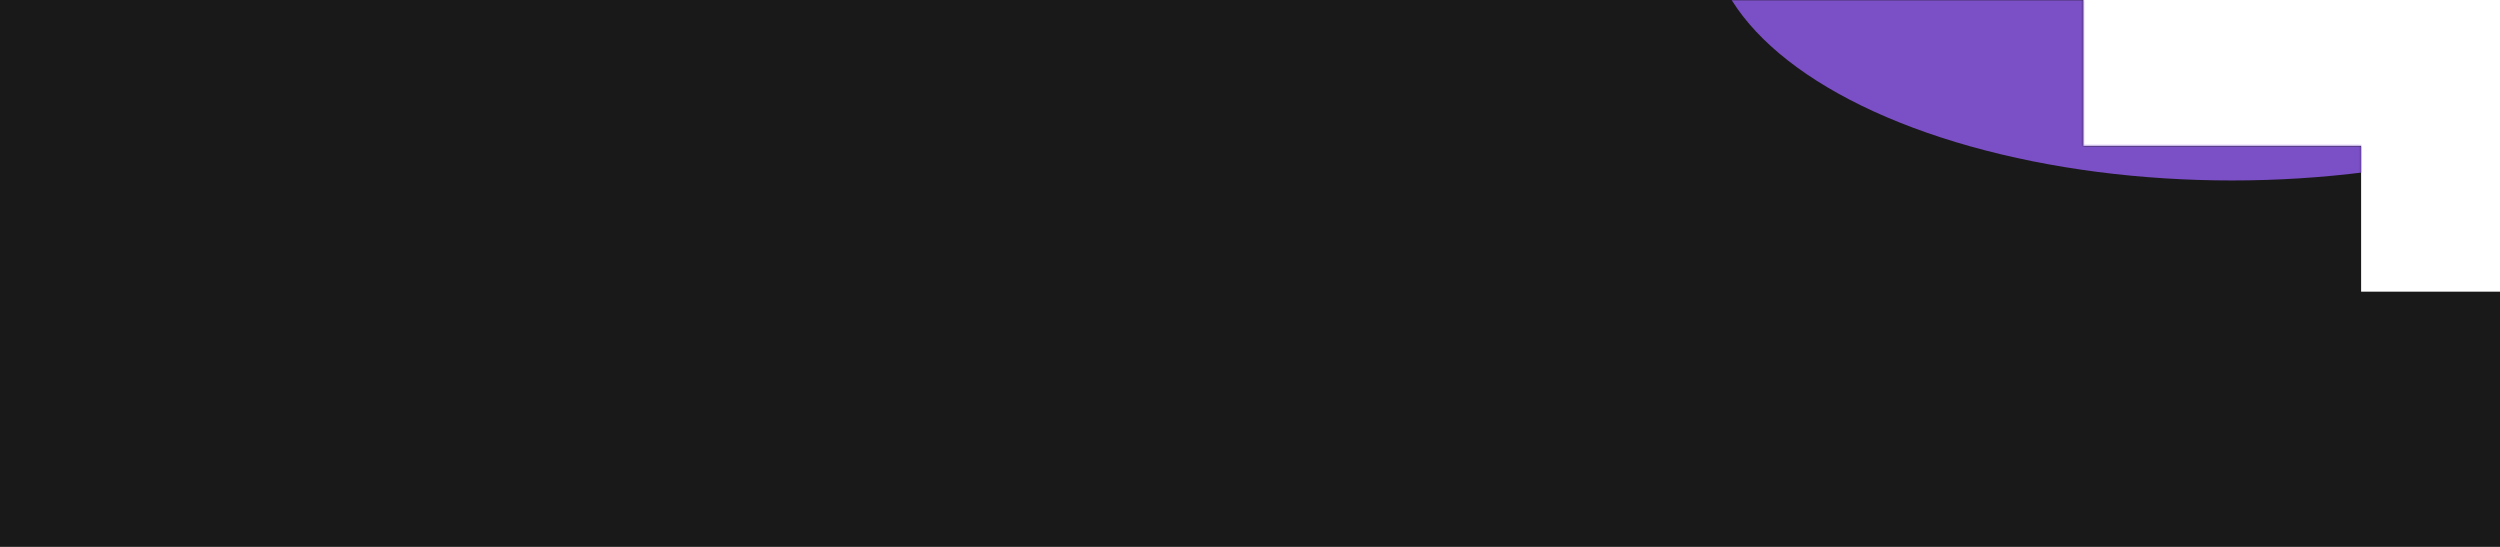
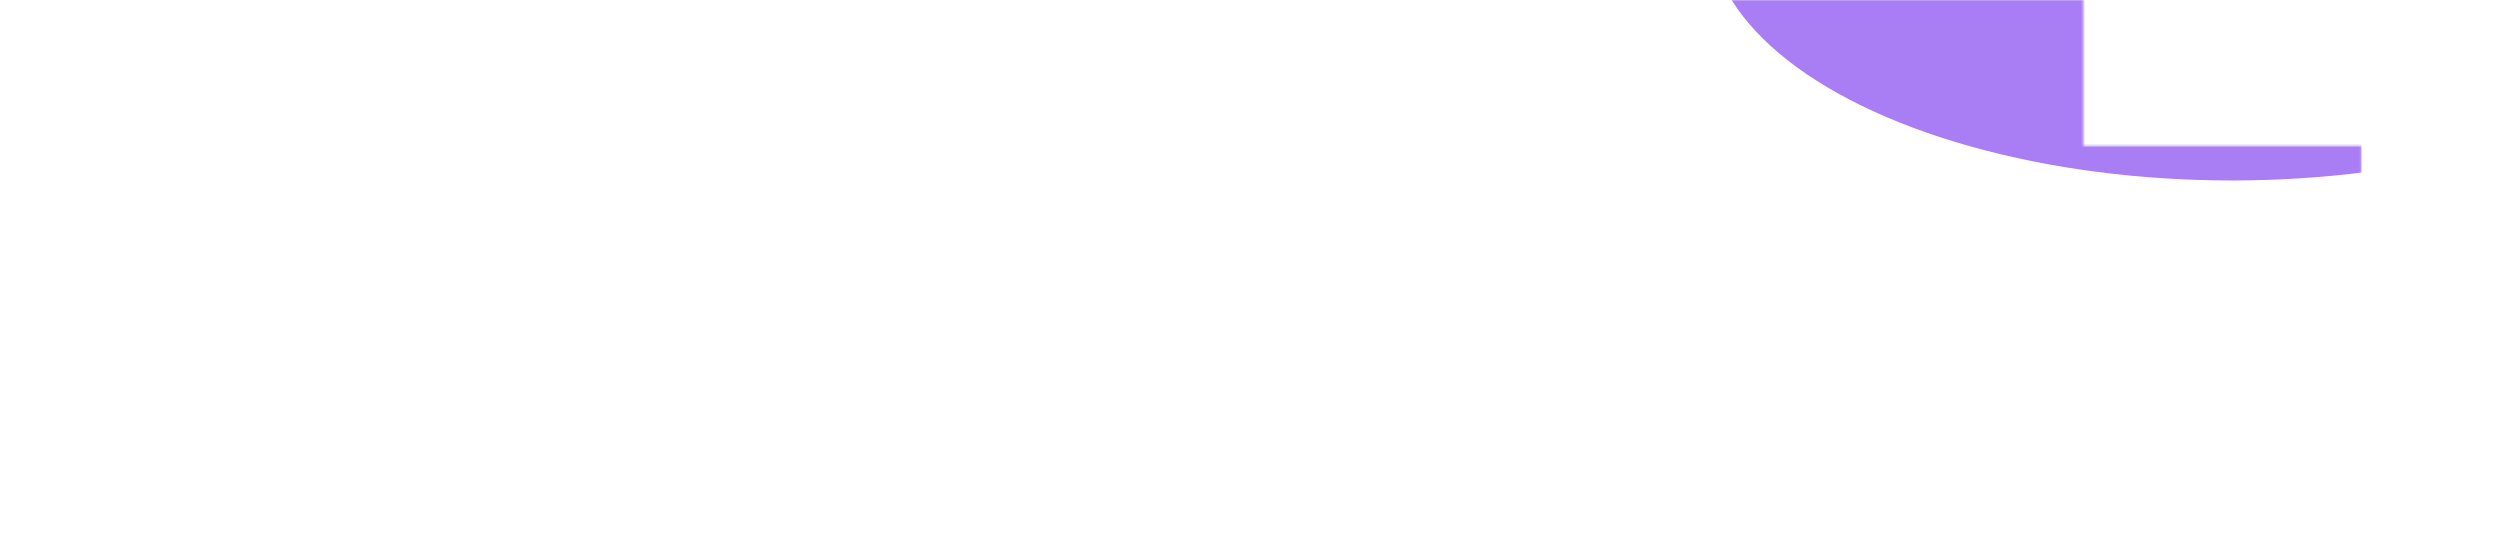
<svg xmlns="http://www.w3.org/2000/svg" width="1280" height="280" viewBox="0 0 1280 280" fill="none">
-   <path fill-rule="evenodd" clip-rule="evenodd" d="M0 0H1066.67V74.667H1208.89V149.333H1280V280H0V0Z" fill="#191919" />
  <mask id="mask0_435_3863" style="mask-type:alpha" maskUnits="userSpaceOnUse" x="0" y="0" width="1280" height="280">
    <path fill-rule="evenodd" clip-rule="evenodd" d="M0 0H1066.67V74.667H1208.89V149.333H1280V280H0V0Z" fill="#191919" />
  </mask>
  <g mask="url(#mask0_435_3863)">
    <g opacity="0.8" filter="url(#filter0_f_435_3863)">
-       <ellipse cx="1044.55" cy="-121.211" rx="267.664" ry="129.653" transform="rotate(-180 1044.55 -121.211)" fill="#F465B9" />
      <ellipse cx="1142.79" cy="-37.636" rx="267.664" ry="130.036" transform="rotate(-180 1142.79 -37.636)" fill="#945CF1" />
    </g>
  </g>
  <defs>
    <filter id="filter0_f_435_3863" x="576.889" y="-497.733" width="1122.67" height="790.133" filterUnits="userSpaceOnUse" color-interpolation-filters="sRGB">
      <feFlood flood-opacity="0" result="BackgroundImageFix" />
      <feBlend mode="normal" in="SourceGraphic" in2="BackgroundImageFix" result="shape" />
      <feGaussianBlur stdDeviation="100" result="effect1_foregroundBlur_435_3863" />
    </filter>
  </defs>
</svg>